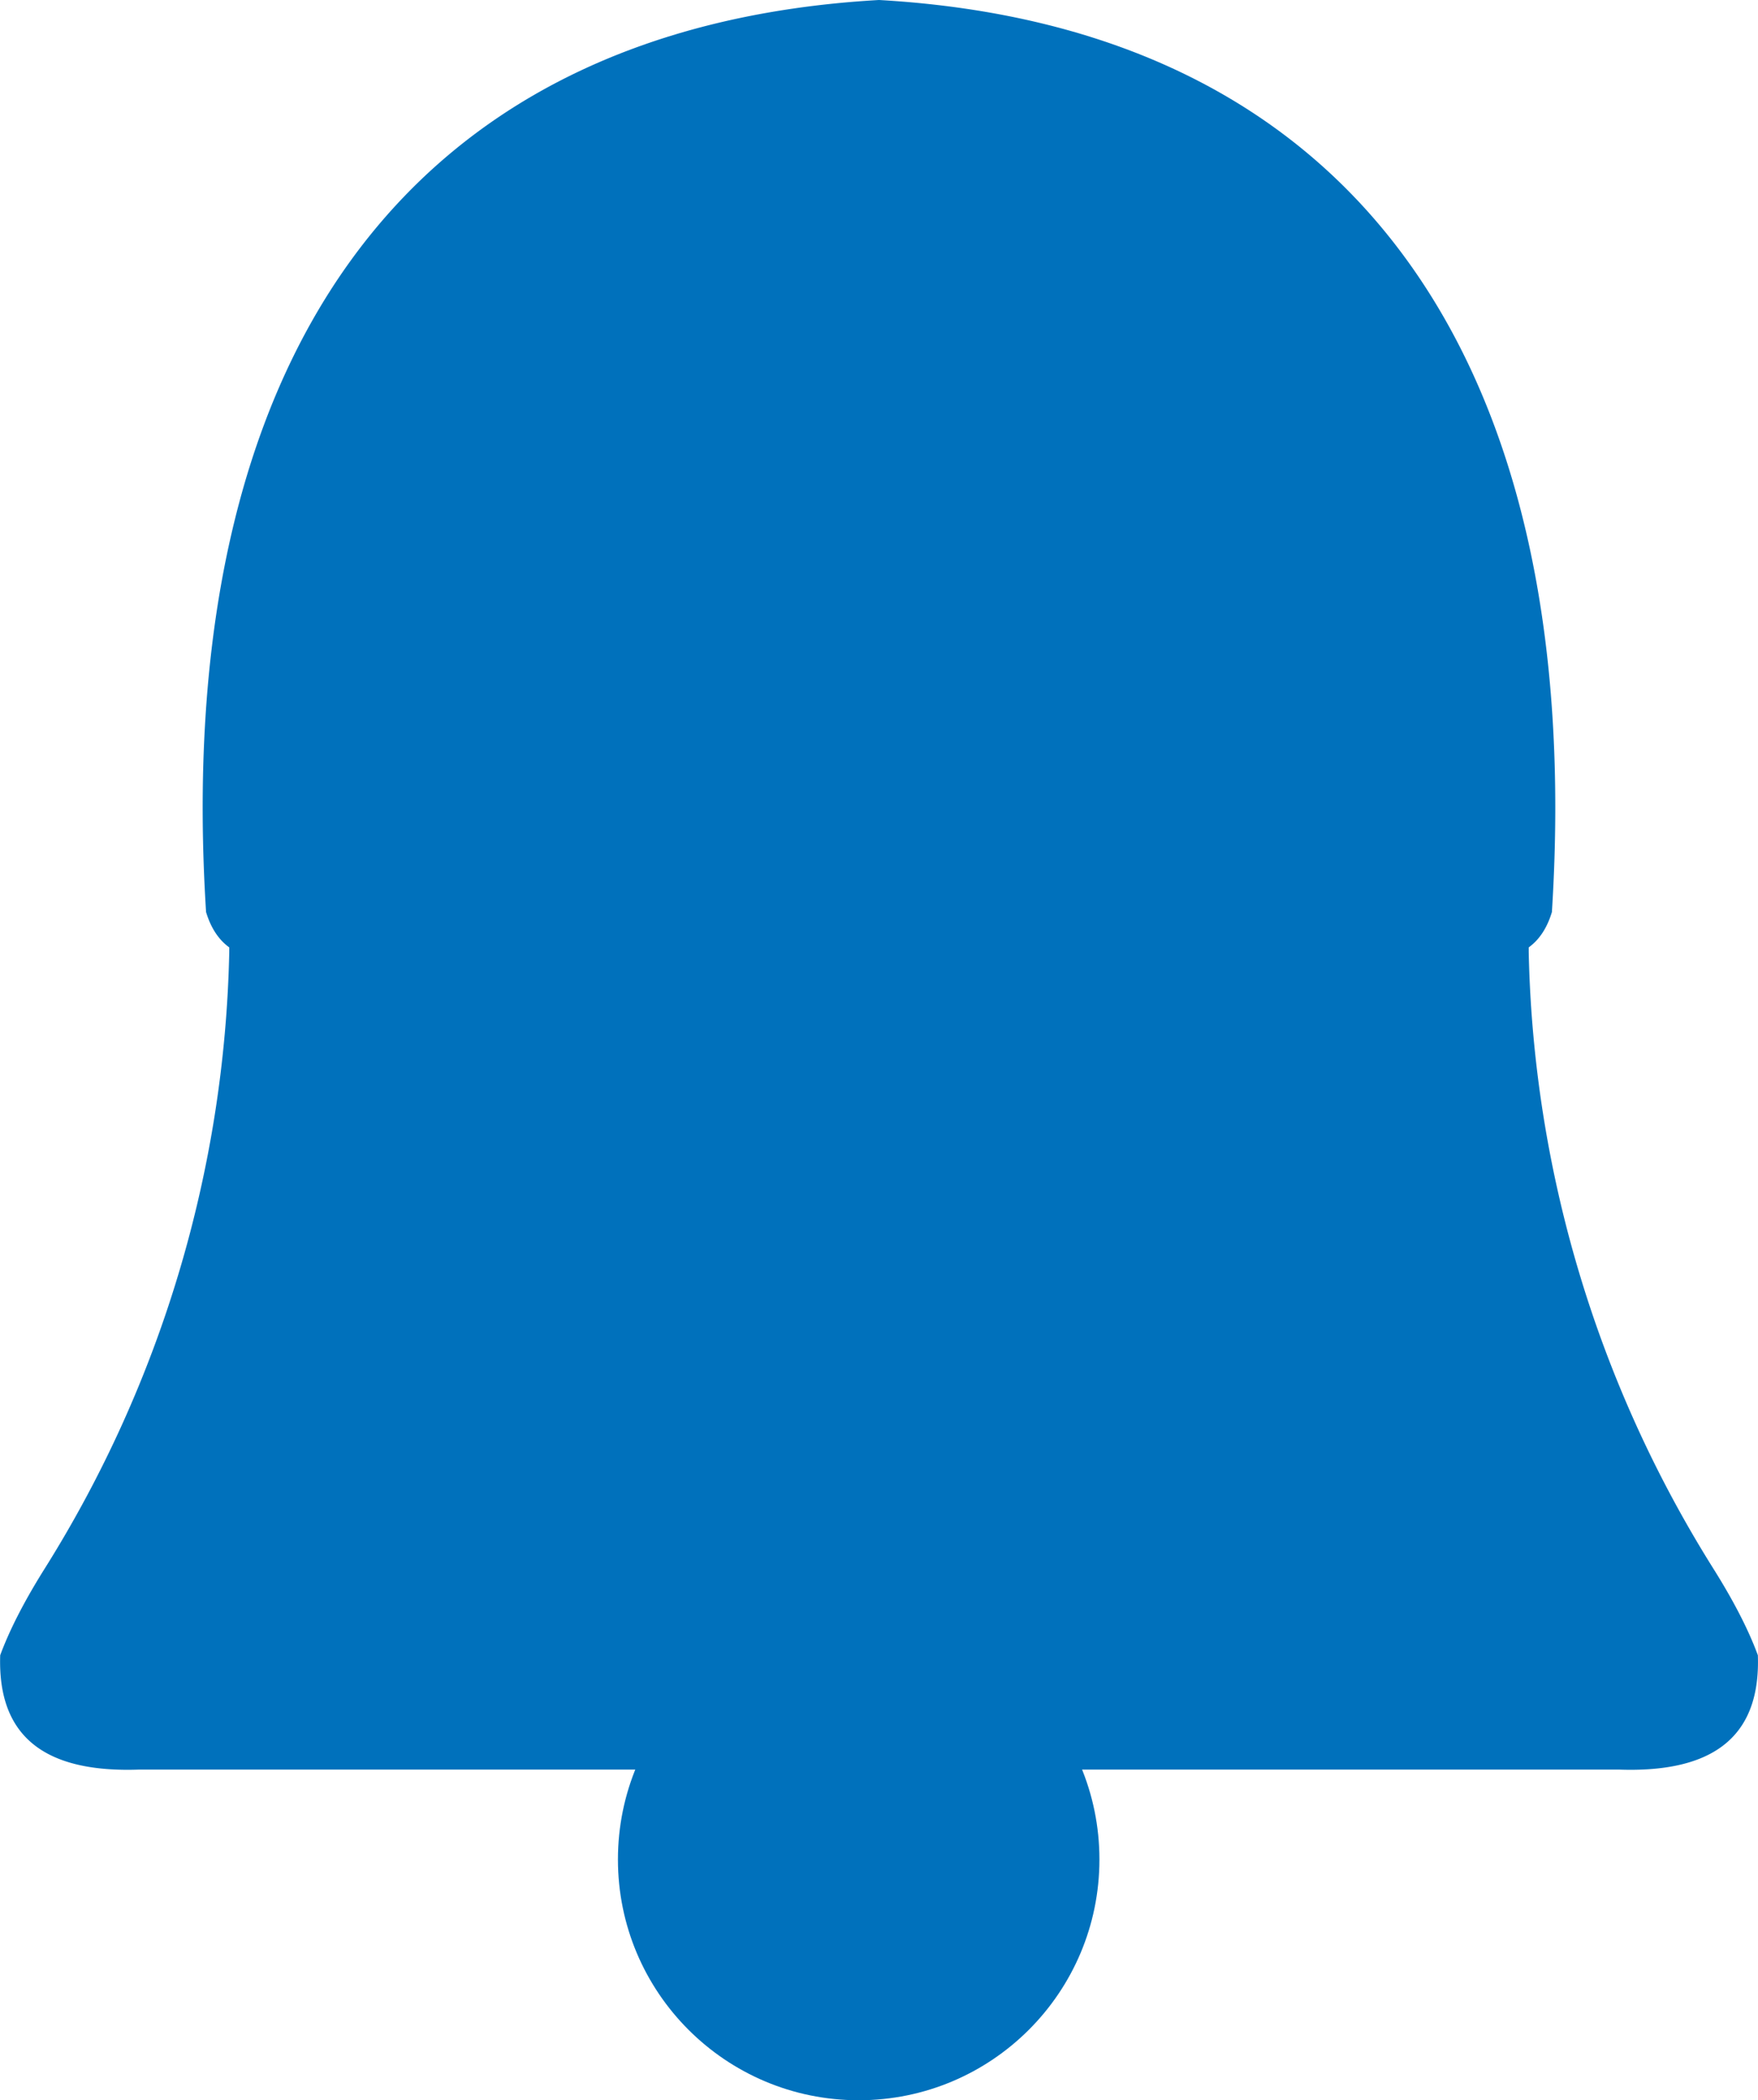
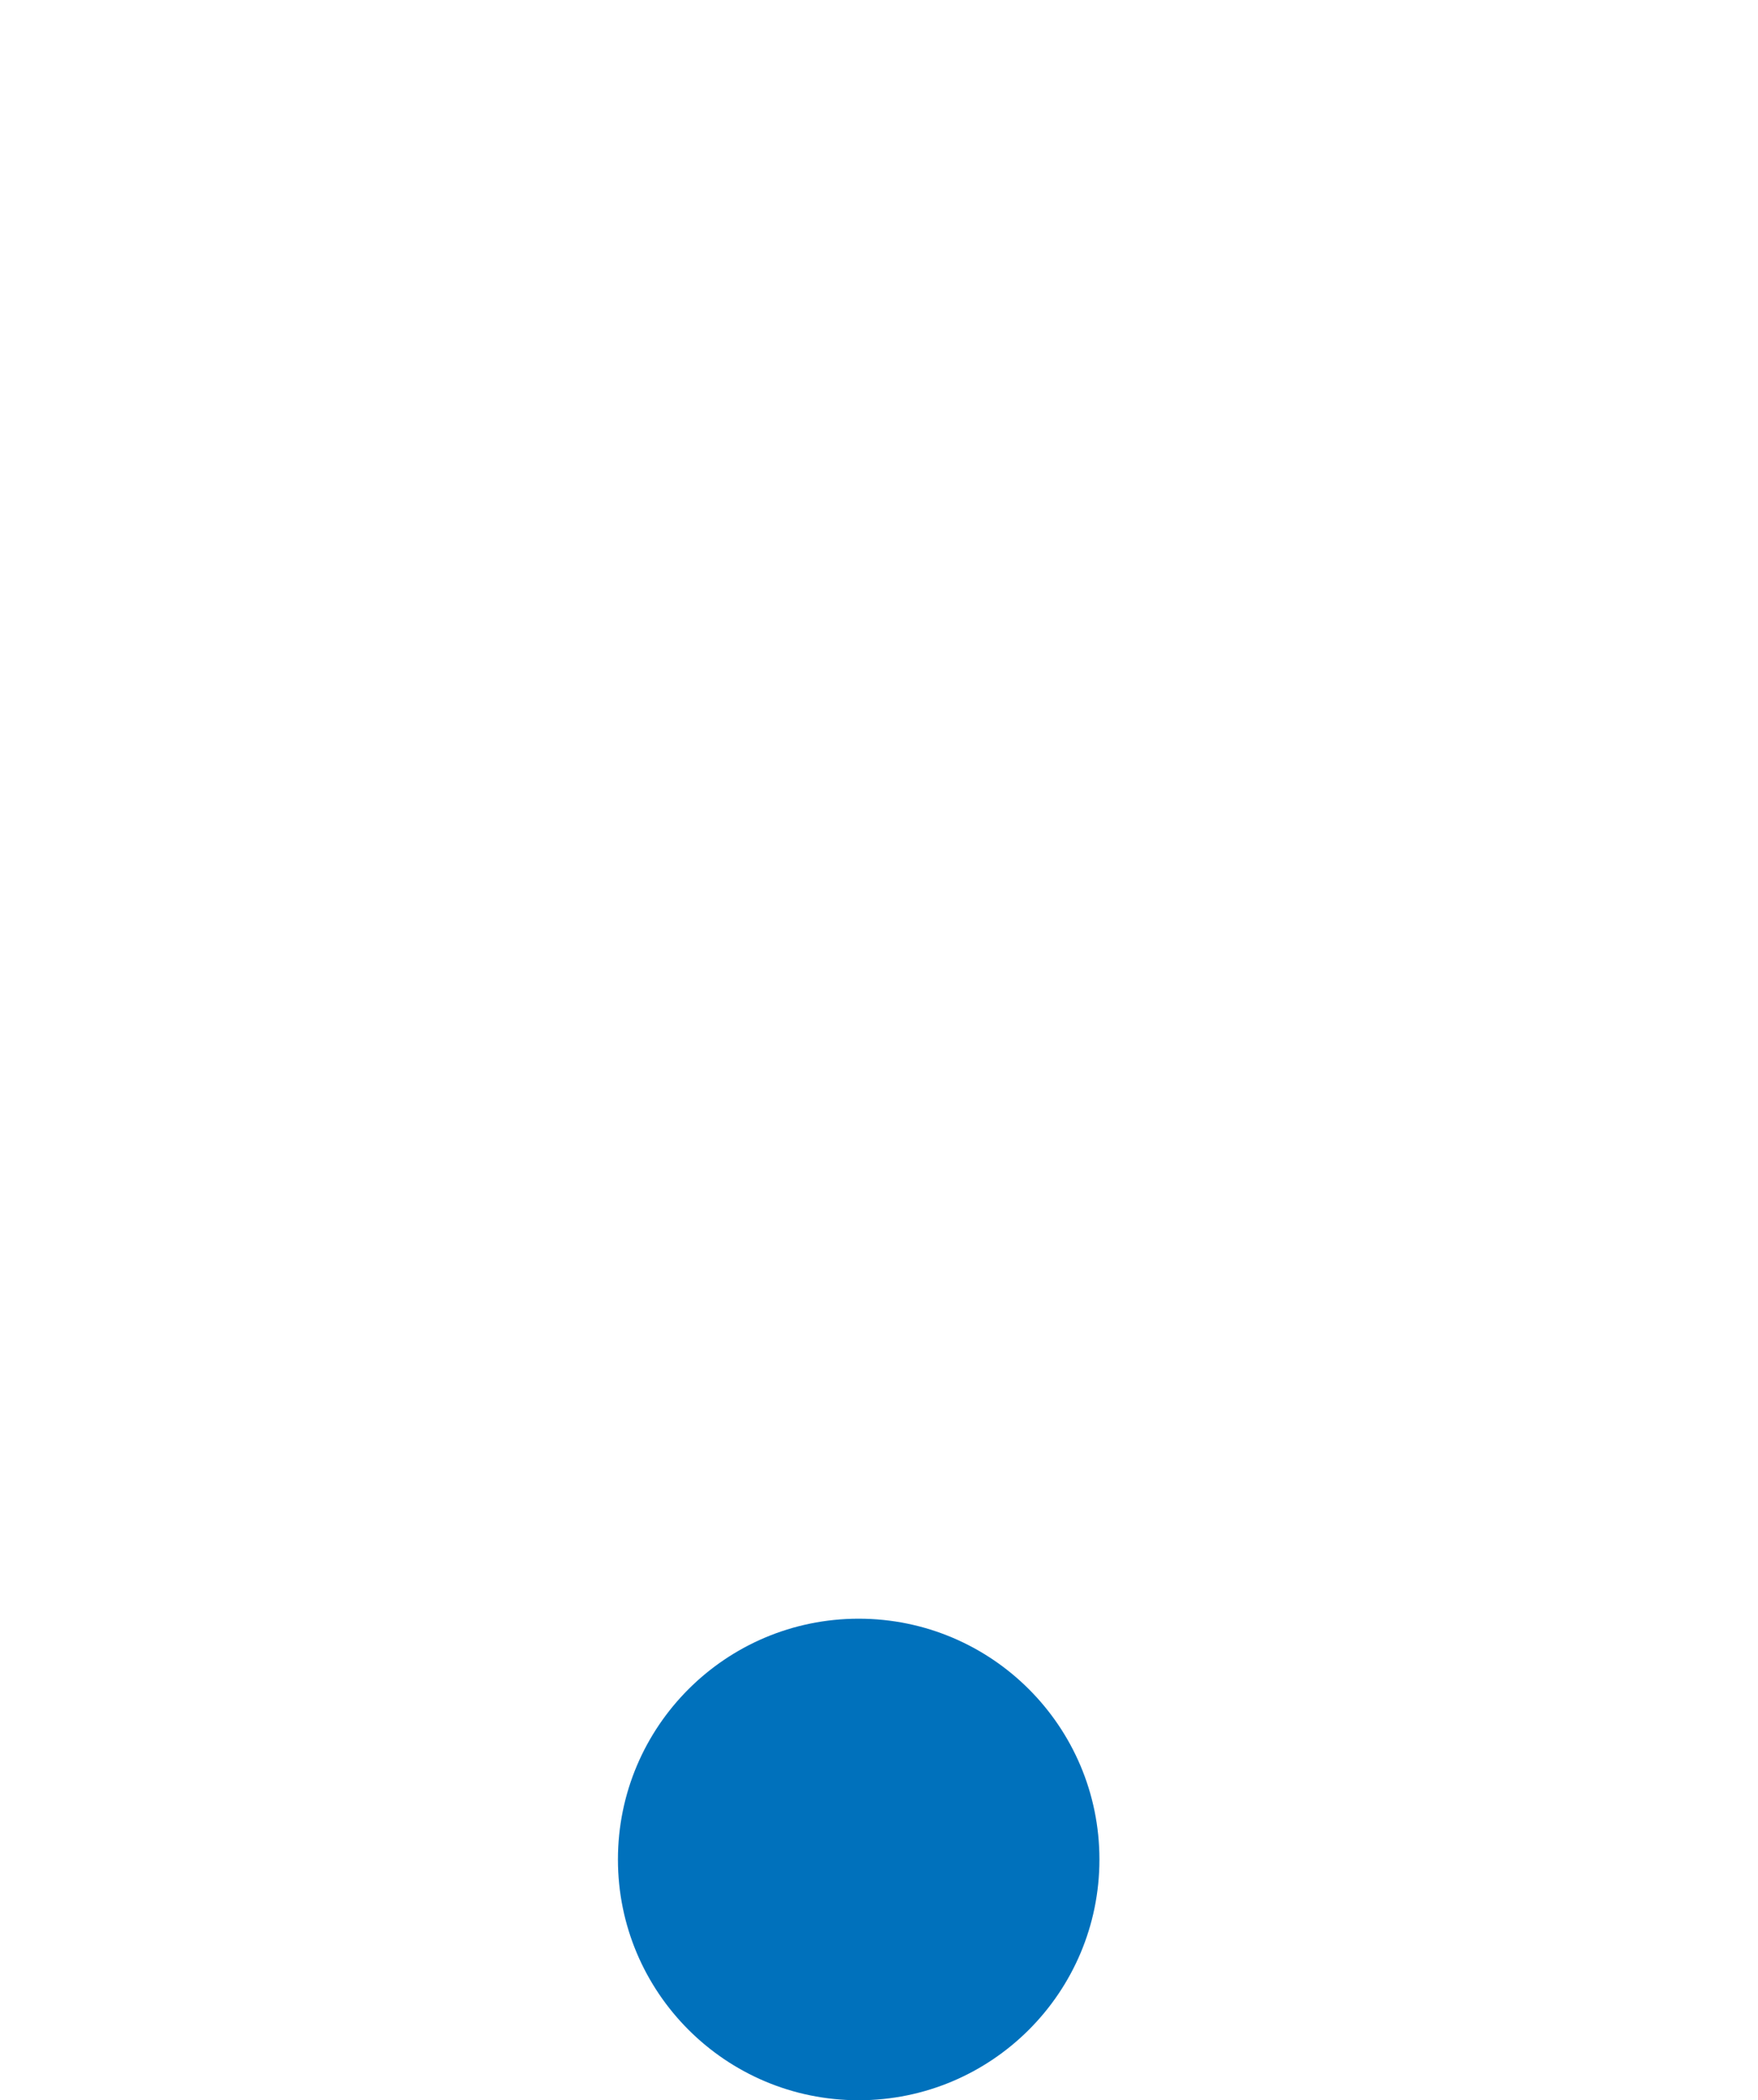
<svg xmlns="http://www.w3.org/2000/svg" viewBox="0 0 606.09 724">
  <defs>
    <style>.a{fill:#0071bc;}</style>
  </defs>
  <title>icon blue bell</title>
  <circle class="a" cx="296.04" cy="641" r="83" />
-   <path class="a" d="M1263,757.59c-3.44-9.34-8.78-19.43-15.46-30.05A416.23,416.23,0,0,1,1184,515.19l0-1.6c3.82-2.77,6.41-6.92,8-12.2,11.84-188.33-67-305-232-314.39-165,9.38-243.84,126.06-232,314.39,1.59,5.28,4.18,9.43,8,12.2l0,1.6a416.23,416.23,0,0,1-63.51,212.35c-6.68,10.62-12,20.71-15.46,30.05-1,29.47,17.12,40.53,48,39.42h510C1245.88,798.12,1264.05,787.06,1263,757.59Z" transform="translate(-656.96 -187)" />
</svg>